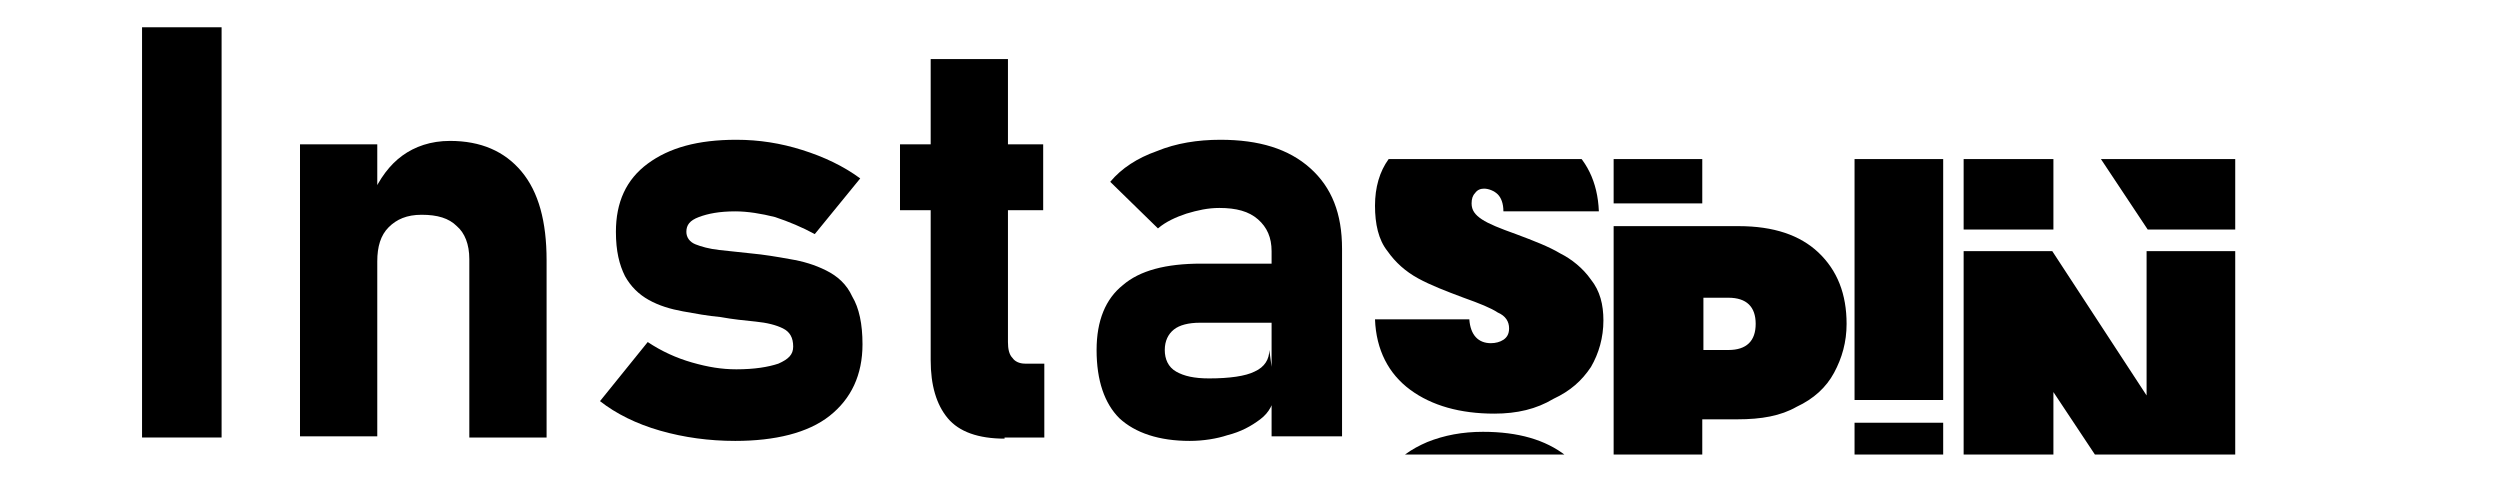
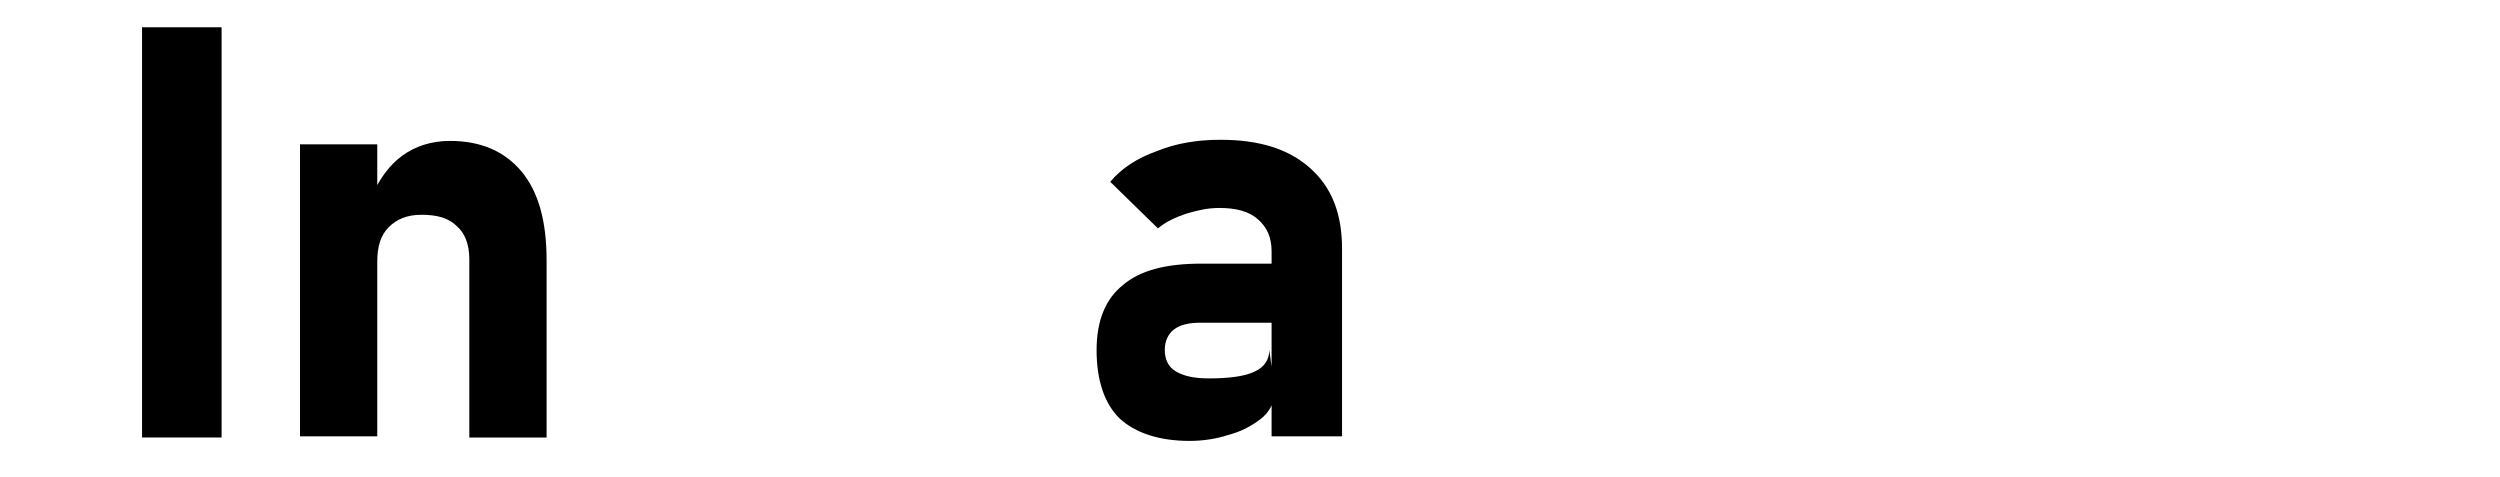
<svg xmlns="http://www.w3.org/2000/svg" width="220" height="42" viewBox="0 0 220 42" fill="none">
  <g clip-path="url(#clip0_177_56)">
    <path d="M131.5 36.4C128.5 36.4 126 35.7 124.1 34.3C122.2 32.9 121.1 30.8 121 28.1H129.3C129.4 29.5 130.1 30.2 131.2 30.2C131.6 30.2 132 30.1 132.3 29.9C132.6 29.7 132.8 29.4 132.8 28.9C132.8 28.3 132.5 27.8 131.8 27.5C131.2 27.1 130.2 26.7 128.8 26.2C127.2 25.6 125.9 25.1 124.8 24.5C123.7 23.9 122.8 23.1 122.1 22.1C121.3 21.1 121 19.7 121 18.1C121 16.5 121.4 15.1 122.2 14C123 12.8 124.2 12 125.6 11.4C127.1 10.8 128.7 10.5 130.5 10.5C133.6 10.5 136 11.2 137.8 12.6C139.6 14 140.6 16 140.7 18.6H132.3C132.3 17.9 132.1 17.4 131.8 17.1C131.5 16.8 131 16.6 130.6 16.6C130.3 16.6 130 16.7 129.8 17C129.6 17.2 129.5 17.5 129.5 17.9C129.5 18.5 129.8 18.9 130.4 19.3C131 19.7 132 20.1 133.4 20.6C135 21.2 136.3 21.7 137.3 22.3C138.3 22.8 139.3 23.6 140 24.6C140.8 25.6 141.1 26.8 141.1 28.2C141.1 29.7 140.7 31.1 140 32.3C139.2 33.5 138.2 34.4 136.7 35.1C135.2 36 133.5 36.4 131.5 36.4ZM162.5 28.5C162.5 30.1 162.1 31.5 161.4 32.8C160.7 34.1 159.6 35.1 158.1 35.8C156.7 36.6 155 36.9 152.9 36.9H149.8V44.8H142V19.9H153C156.1 19.9 158.4 20.7 160 22.2C161.7 23.8 162.5 25.9 162.5 28.5ZM152.1 30.8C153.7 30.8 154.5 30 154.5 28.5C154.5 27 153.7 26.2 152.1 26.2H149.9V30.8H152.1ZM171 10.3V35.2H163.2V10.3H171ZM196.8 47H189L180.7 34.5V47H172.8V22.1H180.6L188.9 34.8V22.1H196.7V47H196.8ZM162.5 1.6C162.5 3.2 162.1 4.6 161.4 5.9C160.7 7.2 159.6 8.2 158.1 8.9C156.7 9.7 155 10 152.9 10H149.8V17.9H142V-7H153C156.1 -7 158.4 -6.2 160 -4.7C161.7 -3.1 162.5 -1 162.5 1.6ZM152.1 3.9C153.7 3.9 154.5 3.1 154.5 1.6C154.5 0.1 153.7 -0.7 152.1 -0.7H149.9V3.9H152.1ZM171 37.2V62.1H163.2V37.2H171ZM131.5 63.8C128.5 63.8 126 63.1 124.1 61.7C122.2 60.3 121.1 58.2 121 55.5H129.3C129.4 56.9 130.1 57.6 131.2 57.6C131.6 57.6 132 57.5 132.3 57.3C132.6 57.1 132.8 56.8 132.8 56.4C132.8 55.8 132.5 55.3 131.8 55C131.2 54.6 130.2 54.2 128.8 53.7C127.2 53.1 125.9 52.6 124.8 52C123.7 51.4 122.8 50.6 122.1 49.6C121.3 48.6 121 47.2 121 45.6C121 44 121.4 42.6 122.2 41.5C123 40.3 124.2 39.5 125.6 38.9C127.1 38.3 128.7 38 130.5 38C133.6 38 136 38.7 137.8 40.1C139.6 41.5 140.6 43.5 140.7 46.1H132.3C132.3 45.4 132.1 44.9 131.8 44.6C131.5 44.3 131 44.1 130.6 44.1C130.3 44.1 130 44.2 129.8 44.5C129.6 44.7 129.5 45 129.5 45.4C129.5 46 129.8 46.4 130.4 46.8C131 47.2 132 47.6 133.4 48.1C135 48.7 136.3 49.3 137.3 49.8C138.3 50.3 139.3 51.1 140 52.1C140.8 53.1 141.1 54.3 141.1 55.7C141.1 57.2 140.7 58.6 140 59.8C139.2 61 138.2 61.9 136.7 62.6C135.2 63.5 133.5 63.8 131.5 63.8ZM196.8 20.2H189L180.7 7.7V20.2H172.8V-4.7H180.6L188.9 8V-4.7H196.7V20.2H196.8Z" fill="black" />
  </g>
  <path d="M19.5 2.4V38.5H12.5V2.4H19.5Z" fill="black" />
  <path d="M26.4 38.4V12.7H33.2V38.4H26.4ZM41.3 38.4V22.8C41.3 21.5 40.9 20.5 40.2 19.9C39.5 19.2 38.5 18.9 37.1 18.9C35.8 18.9 34.9 19.3 34.2 20C33.5 20.7 33.2 21.7 33.2 23L32.7 17.3C33.4 15.7 34.3 14.5 35.4 13.7C36.5 12.9 37.9 12.4 39.6 12.4C42.3 12.4 44.4 13.3 45.9 15.1C47.4 16.9 48.1 19.5 48.1 22.9V38.5H41.3V38.4Z" fill="black" />
-   <path d="M64.7 38.8C62.4 38.8 60.2 38.5 58.1 37.9C56 37.3 54.2 36.4 52.8 35.3L57 30.1C58.2 30.9 59.5 31.5 60.9 31.9C62.3 32.3 63.5 32.5 64.8 32.5C66.4 32.5 67.6 32.3 68.5 32C69.4 31.6 69.8 31.2 69.8 30.5C69.8 29.7 69.5 29.2 68.9 28.9C68.3 28.6 67.5 28.4 66.5 28.3C65.5 28.2 64.5 28.1 63.4 27.9C62.3 27.8 61.2 27.6 60.1 27.4C59 27.2 58 26.9 57.1 26.4C56.2 25.9 55.5 25.2 55 24.3C54.5 23.3 54.2 22.1 54.2 20.4C54.2 17.8 55.1 15.8 57 14.4C58.9 13 61.4 12.3 64.8 12.3C66.8 12.3 68.7 12.6 70.6 13.2C72.5 13.8 74.2 14.6 75.7 15.7L71.7 20.6C70.6 20 69.4 19.5 68.2 19.1C67 18.8 65.8 18.6 64.7 18.6C63.3 18.6 62.3 18.8 61.5 19.1C60.7 19.4 60.4 19.8 60.4 20.4C60.4 20.9 60.7 21.3 61.2 21.5C61.7 21.7 62.4 21.9 63.3 22C64.2 22.1 65.1 22.2 66.1 22.3C67.2 22.4 68.4 22.6 69.5 22.8C70.7 23 71.7 23.3 72.7 23.8C73.7 24.3 74.5 25 75 26.1C75.6 27.1 75.9 28.5 75.9 30.3C75.9 33 74.9 35.1 73 36.6C71.1 38.1 68.2 38.8 64.7 38.8Z" fill="black" />
-   <path d="M79.2 18.5V12.7H91.8V18.5H79.2ZM88.4 38.6C86.1 38.6 84.4 38 83.4 36.8C82.4 35.6 81.9 33.9 81.9 31.7V5.2H88.7V30.1C88.7 30.7 88.8 31.2 89.1 31.5C89.3 31.8 89.7 32 90.2 32H91.9V38.5H88.4V38.6Z" fill="black" />
  <path d="M104.7 38.8C102 38.8 99.9 38.1 98.5 36.8C97.2 35.5 96.5 33.5 96.5 30.8C96.5 28.2 97.3 26.3 98.8 25.1C100.3 23.8 102.6 23.2 105.7 23.2H112.1L112.4 28.4H105.6C104.6 28.4 103.8 28.6 103.3 29C102.8 29.4 102.5 30 102.5 30.8C102.5 31.6 102.8 32.3 103.5 32.7C104.2 33.1 105.1 33.3 106.4 33.3C108.2 33.3 109.6 33.1 110.4 32.7C111.3 32.3 111.7 31.6 111.7 30.8L112.2 34.5C112.1 35.5 111.7 36.3 110.9 36.9C110.1 37.5 109.2 38 108 38.3C107.1 38.6 105.9 38.8 104.7 38.8ZM111.9 38.4V22.1C111.9 20.9 111.5 20 110.7 19.3C109.9 18.6 108.8 18.3 107.3 18.3C106.3 18.3 105.4 18.5 104.4 18.8C103.5 19.1 102.6 19.5 101.9 20.1L97.7 16C98.7 14.8 100.1 13.9 101.8 13.3C103.5 12.6 105.4 12.3 107.4 12.3C110.8 12.3 113.4 13.1 115.3 14.8C117.2 16.5 118.1 18.8 118.1 21.9V38.4H111.9Z" fill="black" />
  <defs>
    <clipPath id="clip0_177_56">
-       <rect width="76" height="26" fill="white" transform="translate(121 14)" />
-     </clipPath>
+       </clipPath>
  </defs>
</svg>